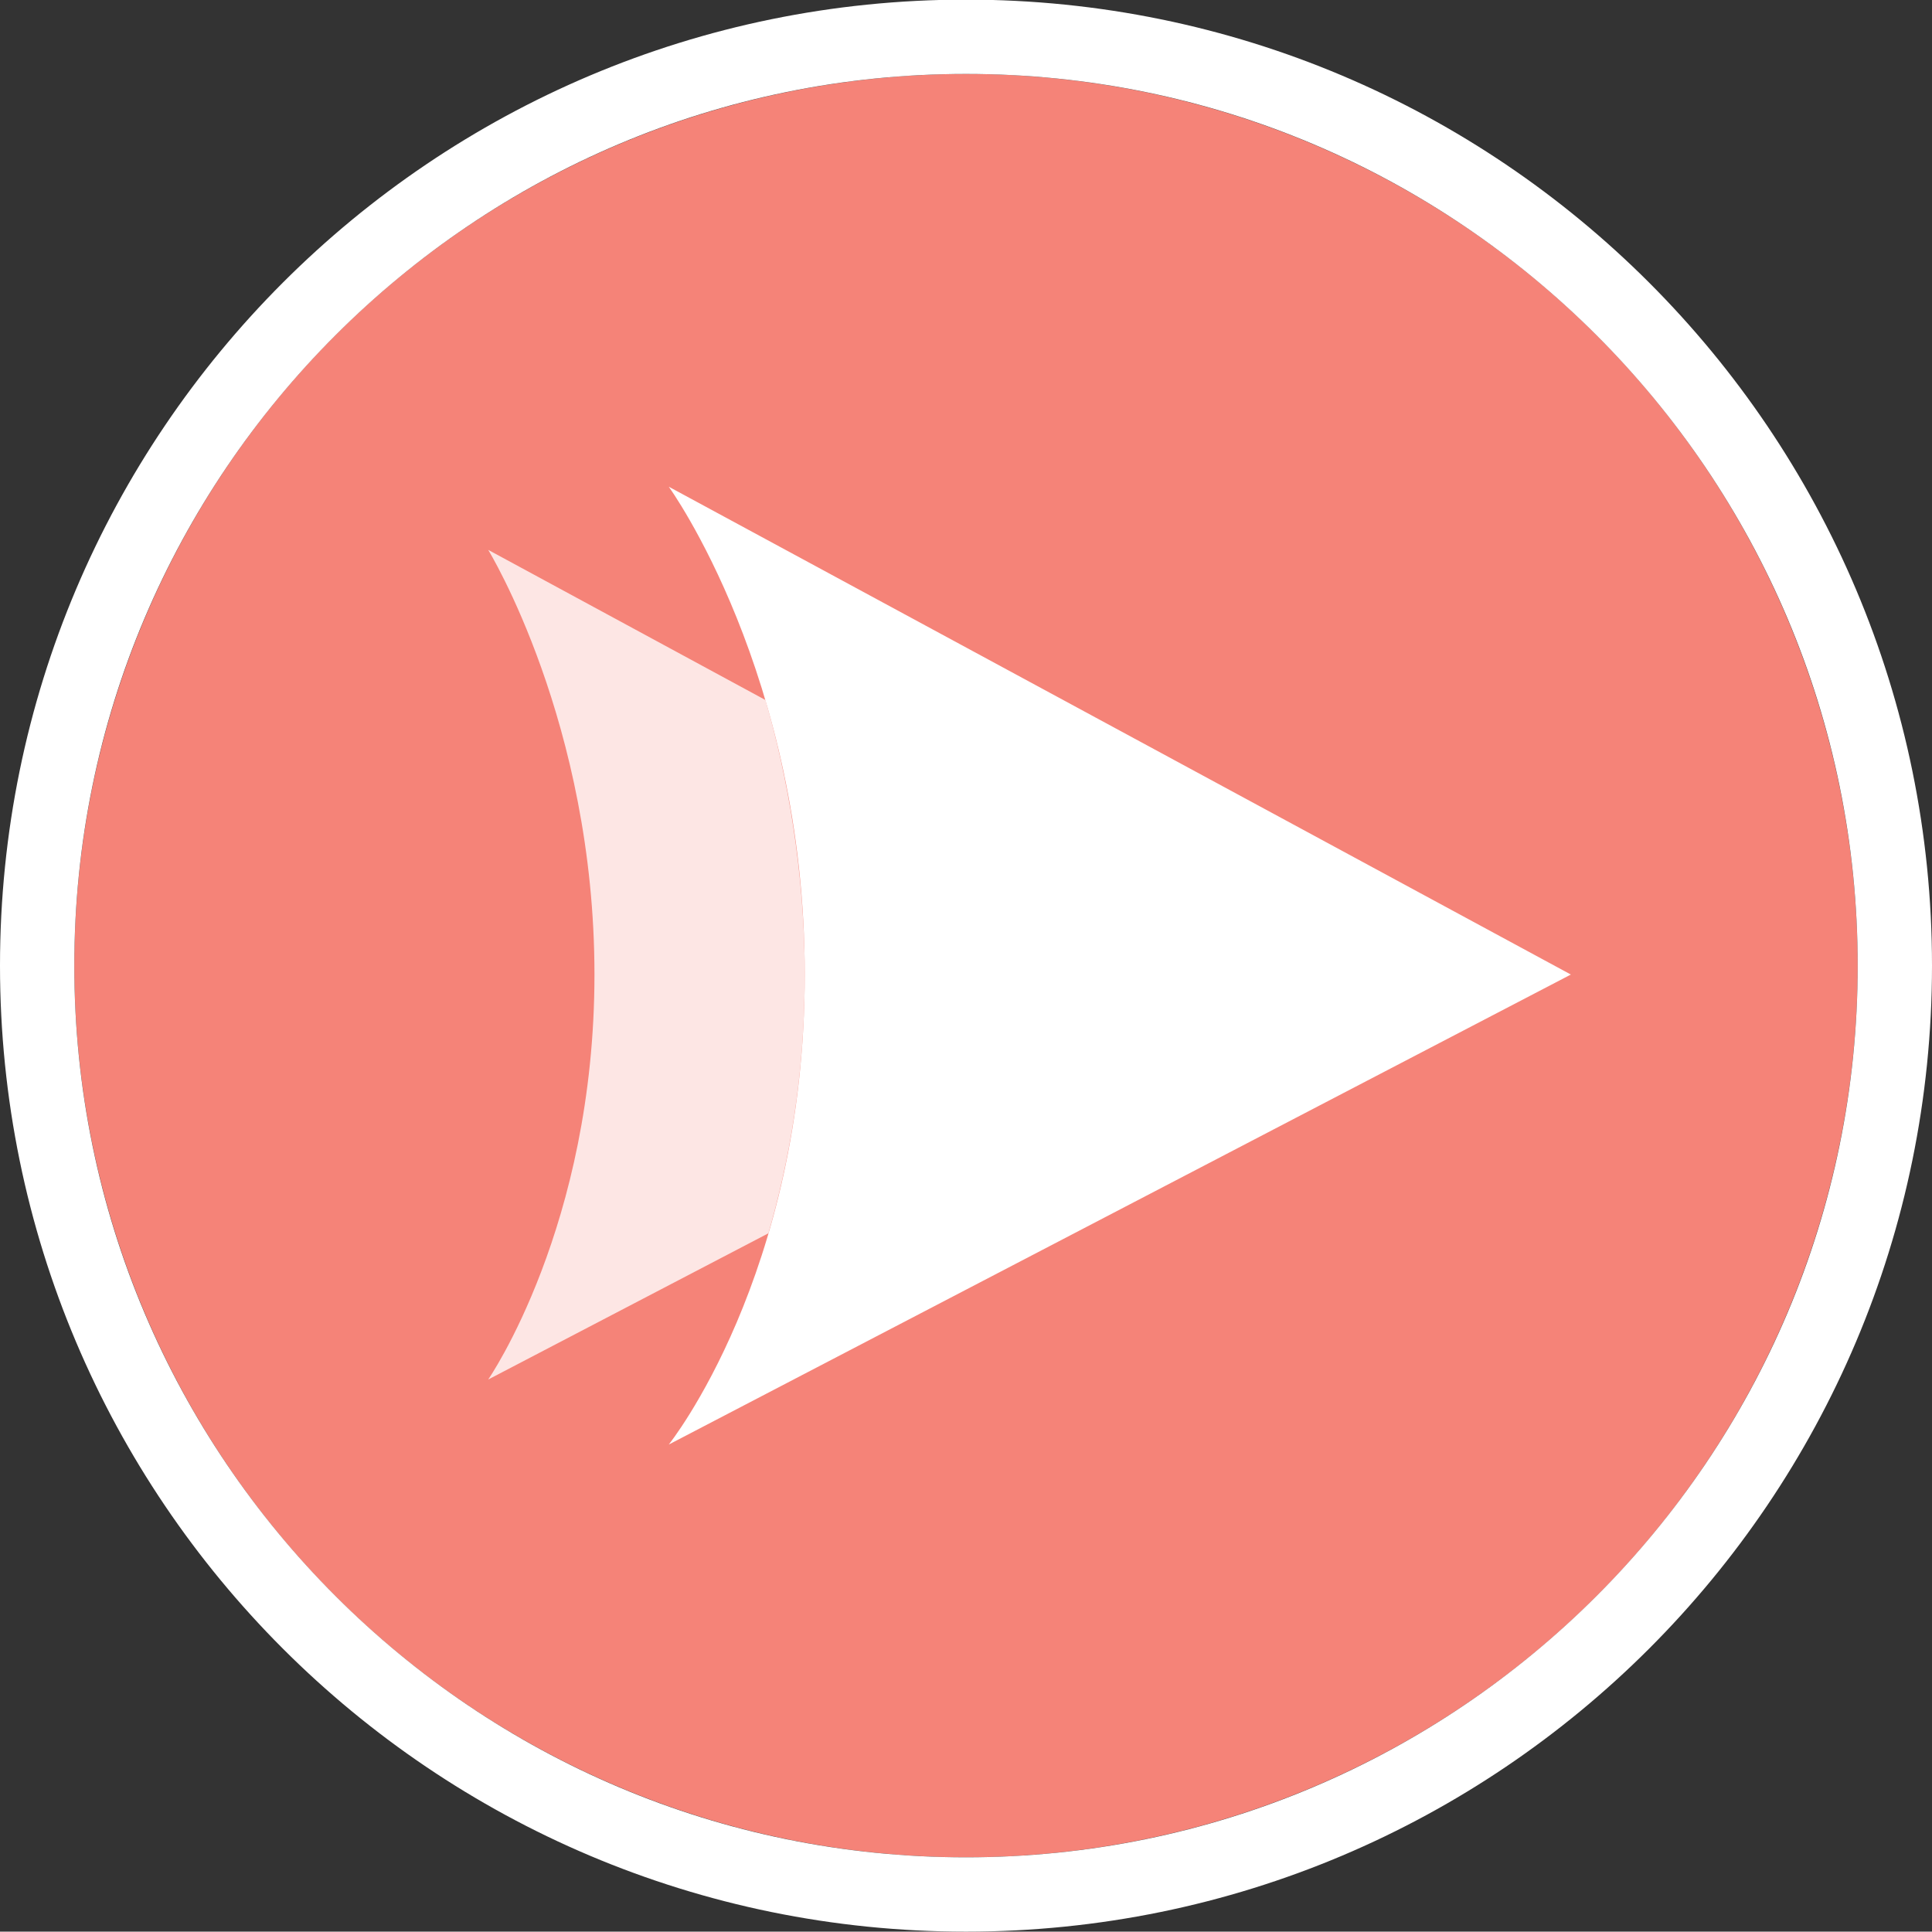
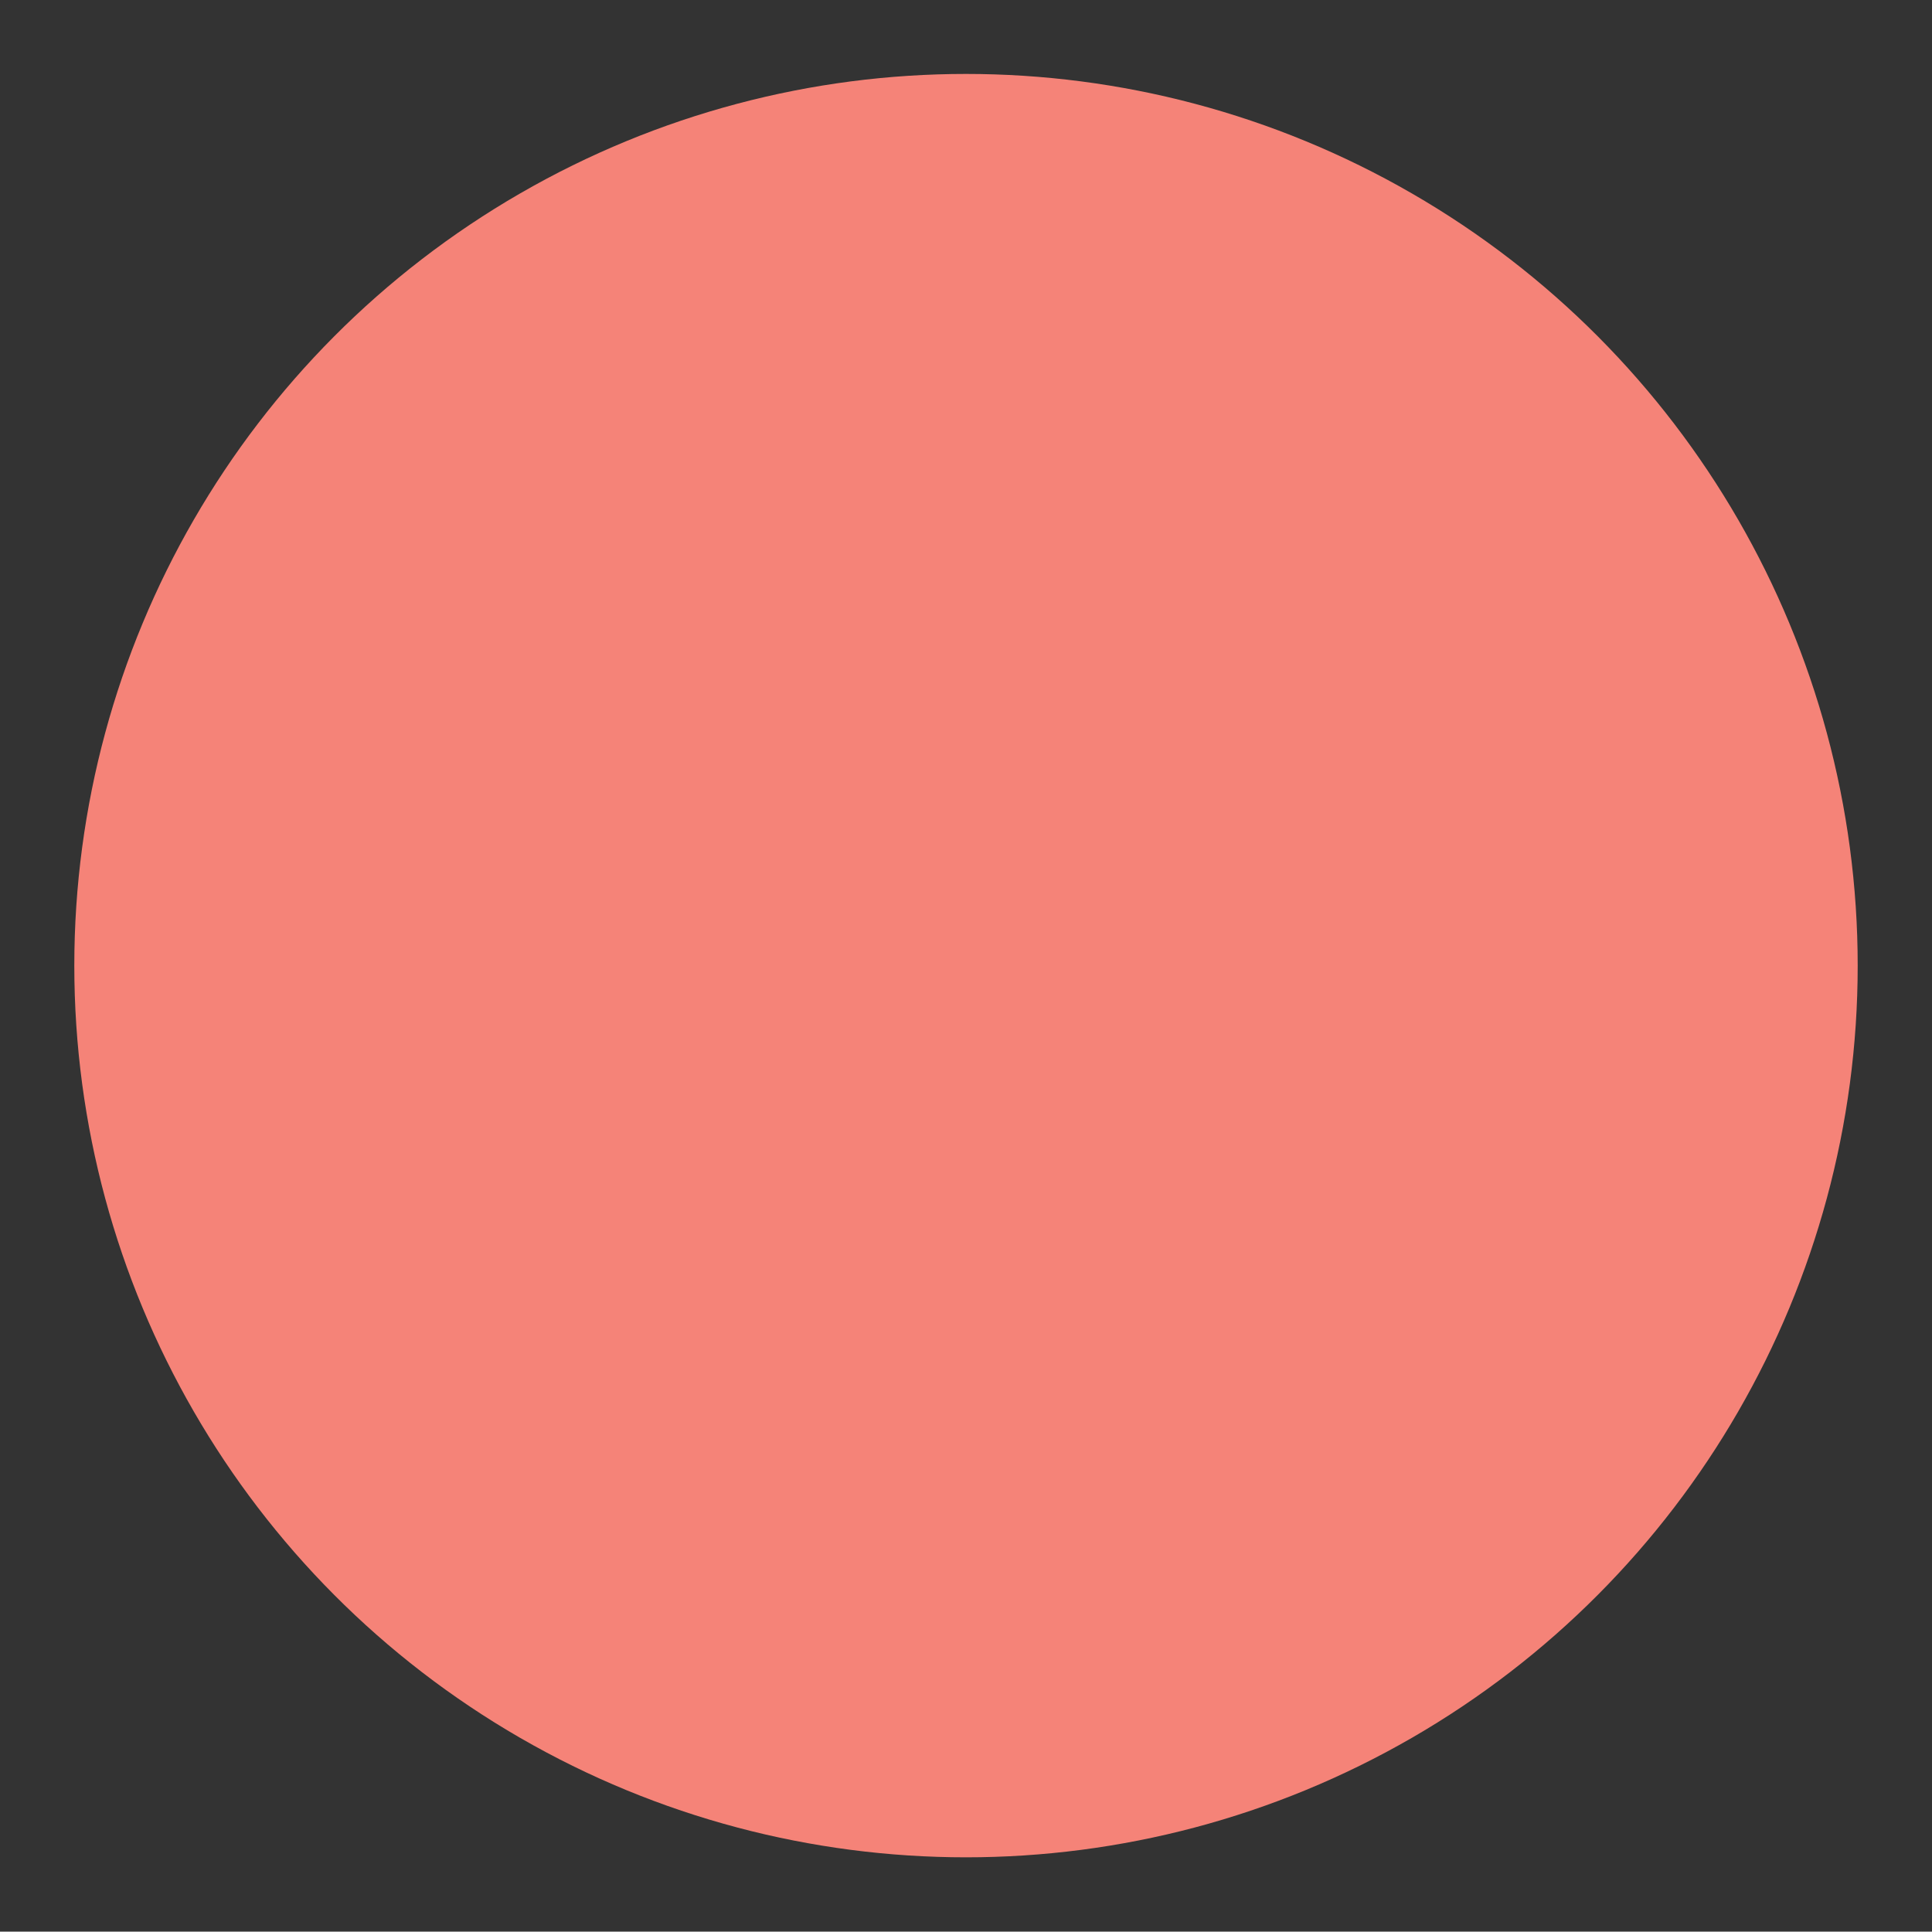
<svg xmlns="http://www.w3.org/2000/svg" id="a" width="52" height="51.99" viewBox="0 0 52 51.99">
  <rect x="0" y="0" width="52" height="51.99" fill="#333333" stroke="none" />
  <circle cx="26" cy="25.99" r="24" fill="#f58378" />
-   <path d="m26-.01C11.64-.01,0,11.63,0,25.99s11.64,26,26,26,26-11.64,26-26S40.36-.01,26-.01Zm0,50c-13.25,0-24-10.75-24-24S12.75,1.99,26,1.99s24,10.75,24,24-10.75,24-24,24Z" fill="#fff" />
-   <path d="m42.28,26.23l-24.28-13.13s3.66,5.04,3.66,13.13-3.66,12.65-3.66,12.65c0,0,24.28-12.65,24.28-12.65Z" fill="#fff" />
-   <path d="m20.68,33.2c.55-1.89.98-4.21.98-6.97s-.47-5.38-1.06-7.39l-7.46-4.04s2.86,4.66,2.86,11.43-2.86,10.9-2.86,10.9c0,0,7.55-3.94,7.55-3.94Z" fill="#fff" isolation="isolate" opacity=".8" />
</svg>